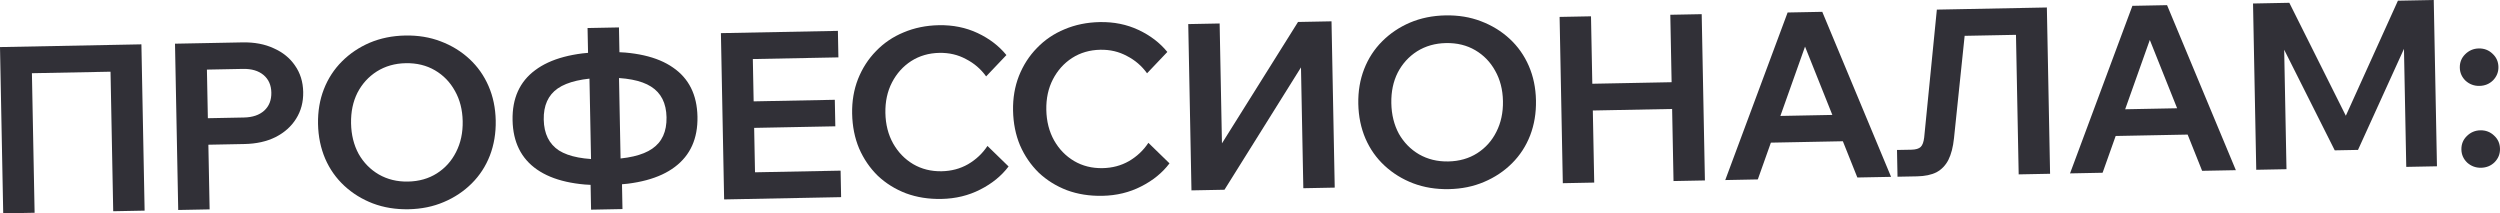
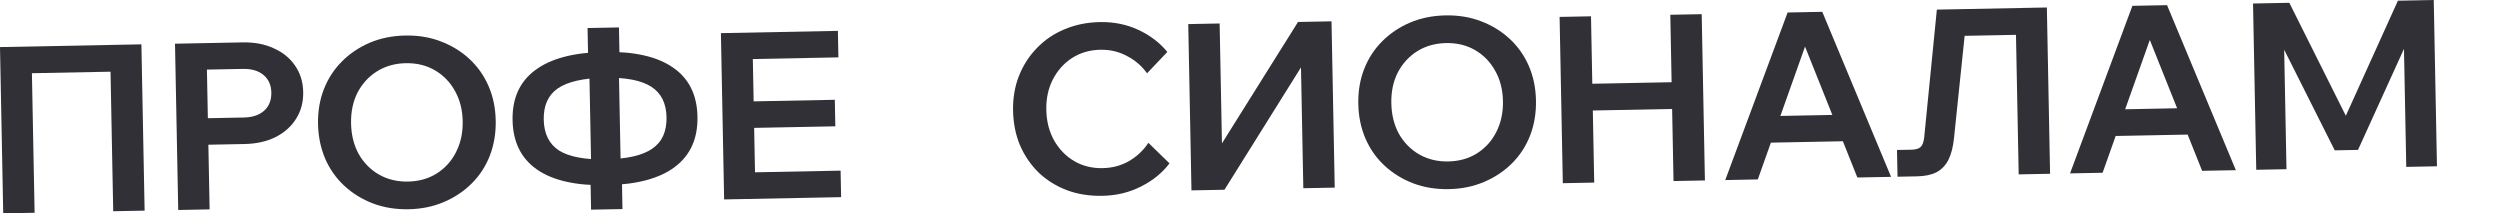
<svg xmlns="http://www.w3.org/2000/svg" viewBox="0 0 193.457 16.511" fill="none">
  <path d="M0.249 16.511L0 3.643L10.942 3.431L11.191 16.299L8.761 16.346L8.524 4.054L9.758 5.525L1.156 5.691L2.441 4.172L2.678 16.464L0.249 16.511Z" fill="#313037" />
  <path d="M16.221 16.202L13.791 16.249L13.542 3.381L18.761 3.28C19.685 3.262 20.492 3.415 21.183 3.737C21.885 4.048 22.434 4.493 22.829 5.074C23.236 5.654 23.447 6.334 23.462 7.114C23.478 7.894 23.293 8.588 22.909 9.195C22.536 9.79 22.005 10.263 21.316 10.612C20.638 10.949 19.837 11.127 18.914 11.145L15.944 11.202L15.904 9.151L18.874 9.093C19.546 9.08 20.07 8.902 20.448 8.559C20.825 8.215 21.008 7.75 20.997 7.162C20.986 6.586 20.785 6.134 20.395 5.805C20.004 5.477 19.473 5.319 18.801 5.332L16.012 5.386L16.221 16.202Z" fill="#313037" />
  <path d="M31.615 16.192C30.619 16.211 29.698 16.061 28.852 15.741C28.018 15.421 27.283 14.968 26.647 14.38C26.012 13.792 25.518 13.093 25.166 12.284C24.815 11.463 24.629 10.566 24.61 9.594C24.592 8.622 24.742 7.725 25.062 6.903C25.383 6.081 25.849 5.364 26.461 4.752C27.073 4.14 27.79 3.658 28.611 3.306C29.445 2.954 30.36 2.768 31.355 2.749C32.351 2.729 33.266 2.88 34.1 3.2C34.947 3.519 35.688 3.973 36.323 4.561C36.959 5.149 37.452 5.847 37.804 6.657C38.156 7.466 38.341 8.356 38.36 9.328C38.379 10.3 38.228 11.203 37.908 12.038C37.588 12.86 37.122 13.577 36.509 14.189C35.897 14.801 35.174 15.283 34.341 15.635C33.52 15.987 32.611 16.173 31.615 16.192ZM31.574 14.05C32.426 14.034 33.172 13.821 33.812 13.413C34.452 13.005 34.946 12.455 35.292 11.764C35.651 11.061 35.822 10.266 35.804 9.378C35.787 8.49 35.586 7.708 35.201 7.031C34.828 6.354 34.313 5.824 33.658 5.441C33.002 5.057 32.249 4.874 31.397 4.89C30.557 4.906 29.811 5.119 29.159 5.528C28.518 5.936 28.019 6.486 27.66 7.177C27.313 7.868 27.149 8.657 27.166 9.545C27.183 10.433 27.378 11.221 27.752 11.91C28.137 12.587 28.657 13.117 29.313 13.5C29.98 13.883 30.734 14.067 31.574 14.05Z" fill="#313037" />
  <path d="M46.927 14.33C44.575 14.375 42.785 13.972 41.556 13.119C40.328 12.267 39.697 10.995 39.664 9.303C39.631 7.611 40.213 6.322 41.408 5.435C42.603 4.535 44.376 4.063 46.727 4.017C49.079 3.972 50.863 4.376 52.08 5.228C53.308 6.069 53.939 7.335 53.972 9.026C54.004 10.718 53.423 12.013 52.228 12.913C51.045 13.812 49.278 14.284 46.927 14.33ZM46.888 12.332C48.532 12.3 49.727 12.025 50.473 11.506C51.231 10.988 51.599 10.176 51.578 9.073C51.557 7.981 51.157 7.19 50.38 6.701C49.614 6.212 48.41 5.983 46.766 6.015C45.122 6.047 43.921 6.322 43.163 6.841C42.417 7.359 42.055 8.165 42.076 9.256C42.097 10.348 42.49 11.145 43.256 11.646C44.034 12.135 45.244 12.364 46.888 12.332ZM45.739 16.225L45.688 13.597L45.745 12.804L45.603 5.479L45.518 4.779L45.467 2.169L47.897 2.122L47.947 4.732L47.889 5.435L48.031 12.76L48.118 13.55L48.169 16.178L45.739 16.225Z" fill="#313037" />
  <path d="M65.088 15.256L56.035 15.432L55.786 2.564L64.839 2.389L64.878 4.44L58.256 4.569L58.425 13.333L65.048 13.205L65.088 15.256ZM64.64 9.774L58.179 9.899L58.139 7.847L64.6 7.722L64.64 9.774Z" fill="#313037" />
-   <path d="M76.413 11.293L78.046 12.881C77.496 13.612 76.763 14.208 75.848 14.67C74.945 15.132 73.947 15.373 72.856 15.394C71.86 15.414 70.945 15.269 70.111 14.961C69.276 14.641 68.547 14.187 67.924 13.599C67.312 12.999 66.83 12.294 66.479 11.485C66.139 10.675 65.96 9.779 65.941 8.795C65.922 7.835 66.073 6.944 66.393 6.122C66.725 5.287 67.191 4.564 67.791 3.952C68.391 3.328 69.102 2.846 69.924 2.507C70.757 2.154 71.666 1.969 72.649 1.95C73.741 1.929 74.741 2.131 75.65 2.558C76.558 2.984 77.301 3.552 77.879 4.261L76.309 5.912C75.902 5.343 75.383 4.897 74.753 4.574C74.134 4.237 73.447 4.077 72.691 4.091C71.875 4.107 71.147 4.319 70.507 4.728C69.878 5.136 69.385 5.686 69.026 6.377C68.668 7.068 68.497 7.857 68.514 8.745C68.531 9.633 68.732 10.421 69.118 11.11C69.503 11.786 70.017 12.317 70.661 12.7C71.316 13.084 72.052 13.267 72.868 13.252C73.624 13.237 74.304 13.056 74.91 12.708C75.527 12.348 76.028 11.876 76.413 11.293Z" fill="#313037" />
  <path d="M88.866 11.052L90.499 12.641C89.949 13.371 89.216 13.968 88.301 14.429C87.398 14.891 86.4 15.132 85.308 15.153C84.313 15.173 83.397 15.028 82.563 14.72C81.729 14.4 81 13.946 80.377 13.358C79.765 12.758 79.283 12.053 78.931 11.244C78.592 10.434 78.412 9.538 78.393 8.554C78.375 7.594 78.526 6.703 78.846 5.881C79.178 5.046 79.644 4.323 80.244 3.711C80.844 3.087 81.555 2.606 82.376 2.266C83.21 1.913 84.118 1.728 85.102 1.709C86.194 1.688 87.194 1.89 88.102 2.317C89.011 2.743 89.754 3.311 90.332 4.02L88.762 5.671C88.354 5.103 87.836 4.657 87.205 4.333C86.587 3.997 85.899 3.836 85.144 3.85C84.328 3.866 83.6 4.078 82.96 4.487C82.331 4.895 81.838 5.445 81.479 6.136C81.12 6.827 80.95 7.616 80.967 8.504C80.984 9.392 81.185 10.18 81.571 10.869C81.956 11.546 82.47 12.076 83.114 12.459C83.769 12.843 84.505 13.027 85.321 13.011C86.077 12.996 86.757 12.815 87.363 12.467C87.98 12.107 88.481 11.635 88.866 11.052Z" fill="#313037" />
  <path d="M92.199 14.732L91.95 1.864L94.379 1.817L94.606 13.569L92.987 13.601L100.444 1.7L103.036 1.65L103.285 14.518L100.855 14.565L100.626 2.759L102.228 2.728L94.754 14.683L92.199 14.732Z" fill="#313037" />
  <path d="M112.114 14.635C111.118 14.654 110.197 14.504 109.351 14.184C108.516 13.864 107.781 13.41 107.146 12.823C106.51 12.235 106.017 11.536 105.665 10.727C105.313 9.905 105.128 9.009 105.109 8.037C105.09 7.065 105.241 6.168 105.561 5.346C105.881 4.523 106.347 3.806 106.96 3.194C107.572 2.582 108.289 2.1 109.11 1.749C109.943 1.396 110.858 1.211 111.854 1.191C112.85 1.172 113.765 1.322 114.599 1.642C115.445 1.962 116.186 2.416 116.822 3.004C117.457 3.591 117.951 4.29 118.303 5.099C118.654 5.909 118.84 6.799 118.858 7.771C118.877 8.743 118.727 9.646 118.407 10.48C118.087 11.303 117.62 12.02 117.008 12.632C116.396 13.244 115.673 13.726 114.84 14.078C114.018 14.43 113.11 14.616 112.114 14.635ZM112.072 12.493C112.924 12.477 113.67 12.264 114.311 11.856C114.951 11.447 115.444 10.898 115.791 10.207C116.149 9.504 116.32 8.708 116.303 7.821C116.286 6.933 116.084 6.15 115.699 5.474C115.326 4.797 114.812 4.267 114.156 3.883C113.501 3.5 112.747 3.316 111.895 3.333C111.055 3.349 110.309 3.562 109.657 3.97C109.017 4.379 108.517 4.929 108.159 5.62C107.812 6.31 107.647 7.1 107.665 7.988C107.682 8.875 107.877 9.664 108.25 10.353C108.636 11.029 109.156 11.559 109.811 11.943C110.479 12.326 111.233 12.509 112.072 12.493Z" fill="#313037" />
  <path d="M129.502 14.01L129.253 1.143L131.682 1.096L131.931 13.963L129.502 14.01ZM123.365 14.129L120.935 14.176L120.686 1.309L123.116 1.262L123.365 14.129ZM123.077 8.554L123.037 6.484L129.534 6.358L129.574 8.428L123.077 8.554Z" fill="#313037" />
  <path d="M143.654 10.91L136.024 11.058L135.984 9.006L143.614 8.858L143.654 10.91ZM146.336 13.685L143.727 13.735L139.3 2.659L140.02 2.645L136.024 13.884L133.505 13.933L138.331 0.967L141.012 0.915L146.336 13.685Z" fill="#313037" />
  <path d="M146.835 13.675L146.795 11.605L147.911 11.584C148.247 11.577 148.485 11.507 148.627 11.372C148.768 11.237 148.859 10.989 148.9 10.629L149.879 0.744L158.392 0.579L158.641 13.447L156.211 13.494L155.969 0.986L157.262 2.671L150.477 2.803L152.208 1.059L151.206 10.692C151.135 11.377 150.99 11.938 150.771 12.375C150.551 12.799 150.245 13.117 149.853 13.329C149.461 13.528 148.958 13.634 148.347 13.646L146.835 13.675Z" fill="#313037" />
  <path d="M170.335 10.394L162.704 10.542L162.664 8.49L170.295 8.342L170.335 10.394ZM173.017 13.169L170.407 13.219L165.98 2.143L166.7 2.129L162.705 13.368L160.185 13.417L165.011 0.451L167.693 0.399L173.017 13.169Z" fill="#313037" />
  <path d="M182.469 11.6L180.669 11.634L175.445 1.239L176.705 1.197L176.935 13.093L174.595 13.138L174.346 0.271L177.154 0.216L182.042 9.987L181.052 10.007L185.558 0.054L188.33 0L188.579 12.868L186.203 12.914L185.973 1.018L187.287 1.01L182.469 11.6Z" fill="#313037" />
-   <path d="M193.457 11.513C193.465 11.909 193.328 12.254 193.045 12.547C192.762 12.829 192.411 12.973 191.991 12.982C191.583 12.989 191.227 12.858 190.922 12.588C190.628 12.306 190.477 11.967 190.47 11.571C190.462 11.163 190.599 10.818 190.882 10.537C191.176 10.243 191.527 10.092 191.935 10.084C192.355 10.076 192.712 10.213 193.005 10.496C193.299 10.766 193.449 11.105 193.457 11.513ZM193.335 5.178C193.342 5.574 193.205 5.919 192.923 6.212C192.64 6.494 192.289 6.639 191.869 6.647C191.461 6.655 191.104 6.524 190.799 6.253C190.505 5.971 190.355 5.632 190.347 5.236C190.339 4.828 190.477 4.483 190.759 4.202C191.054 3.908 191.405 3.757 191.813 3.749C192.233 3.741 192.589 3.878 192.883 4.161C193.176 4.431 193.327 4.77 193.335 5.178Z" fill="#313037" />
</svg>